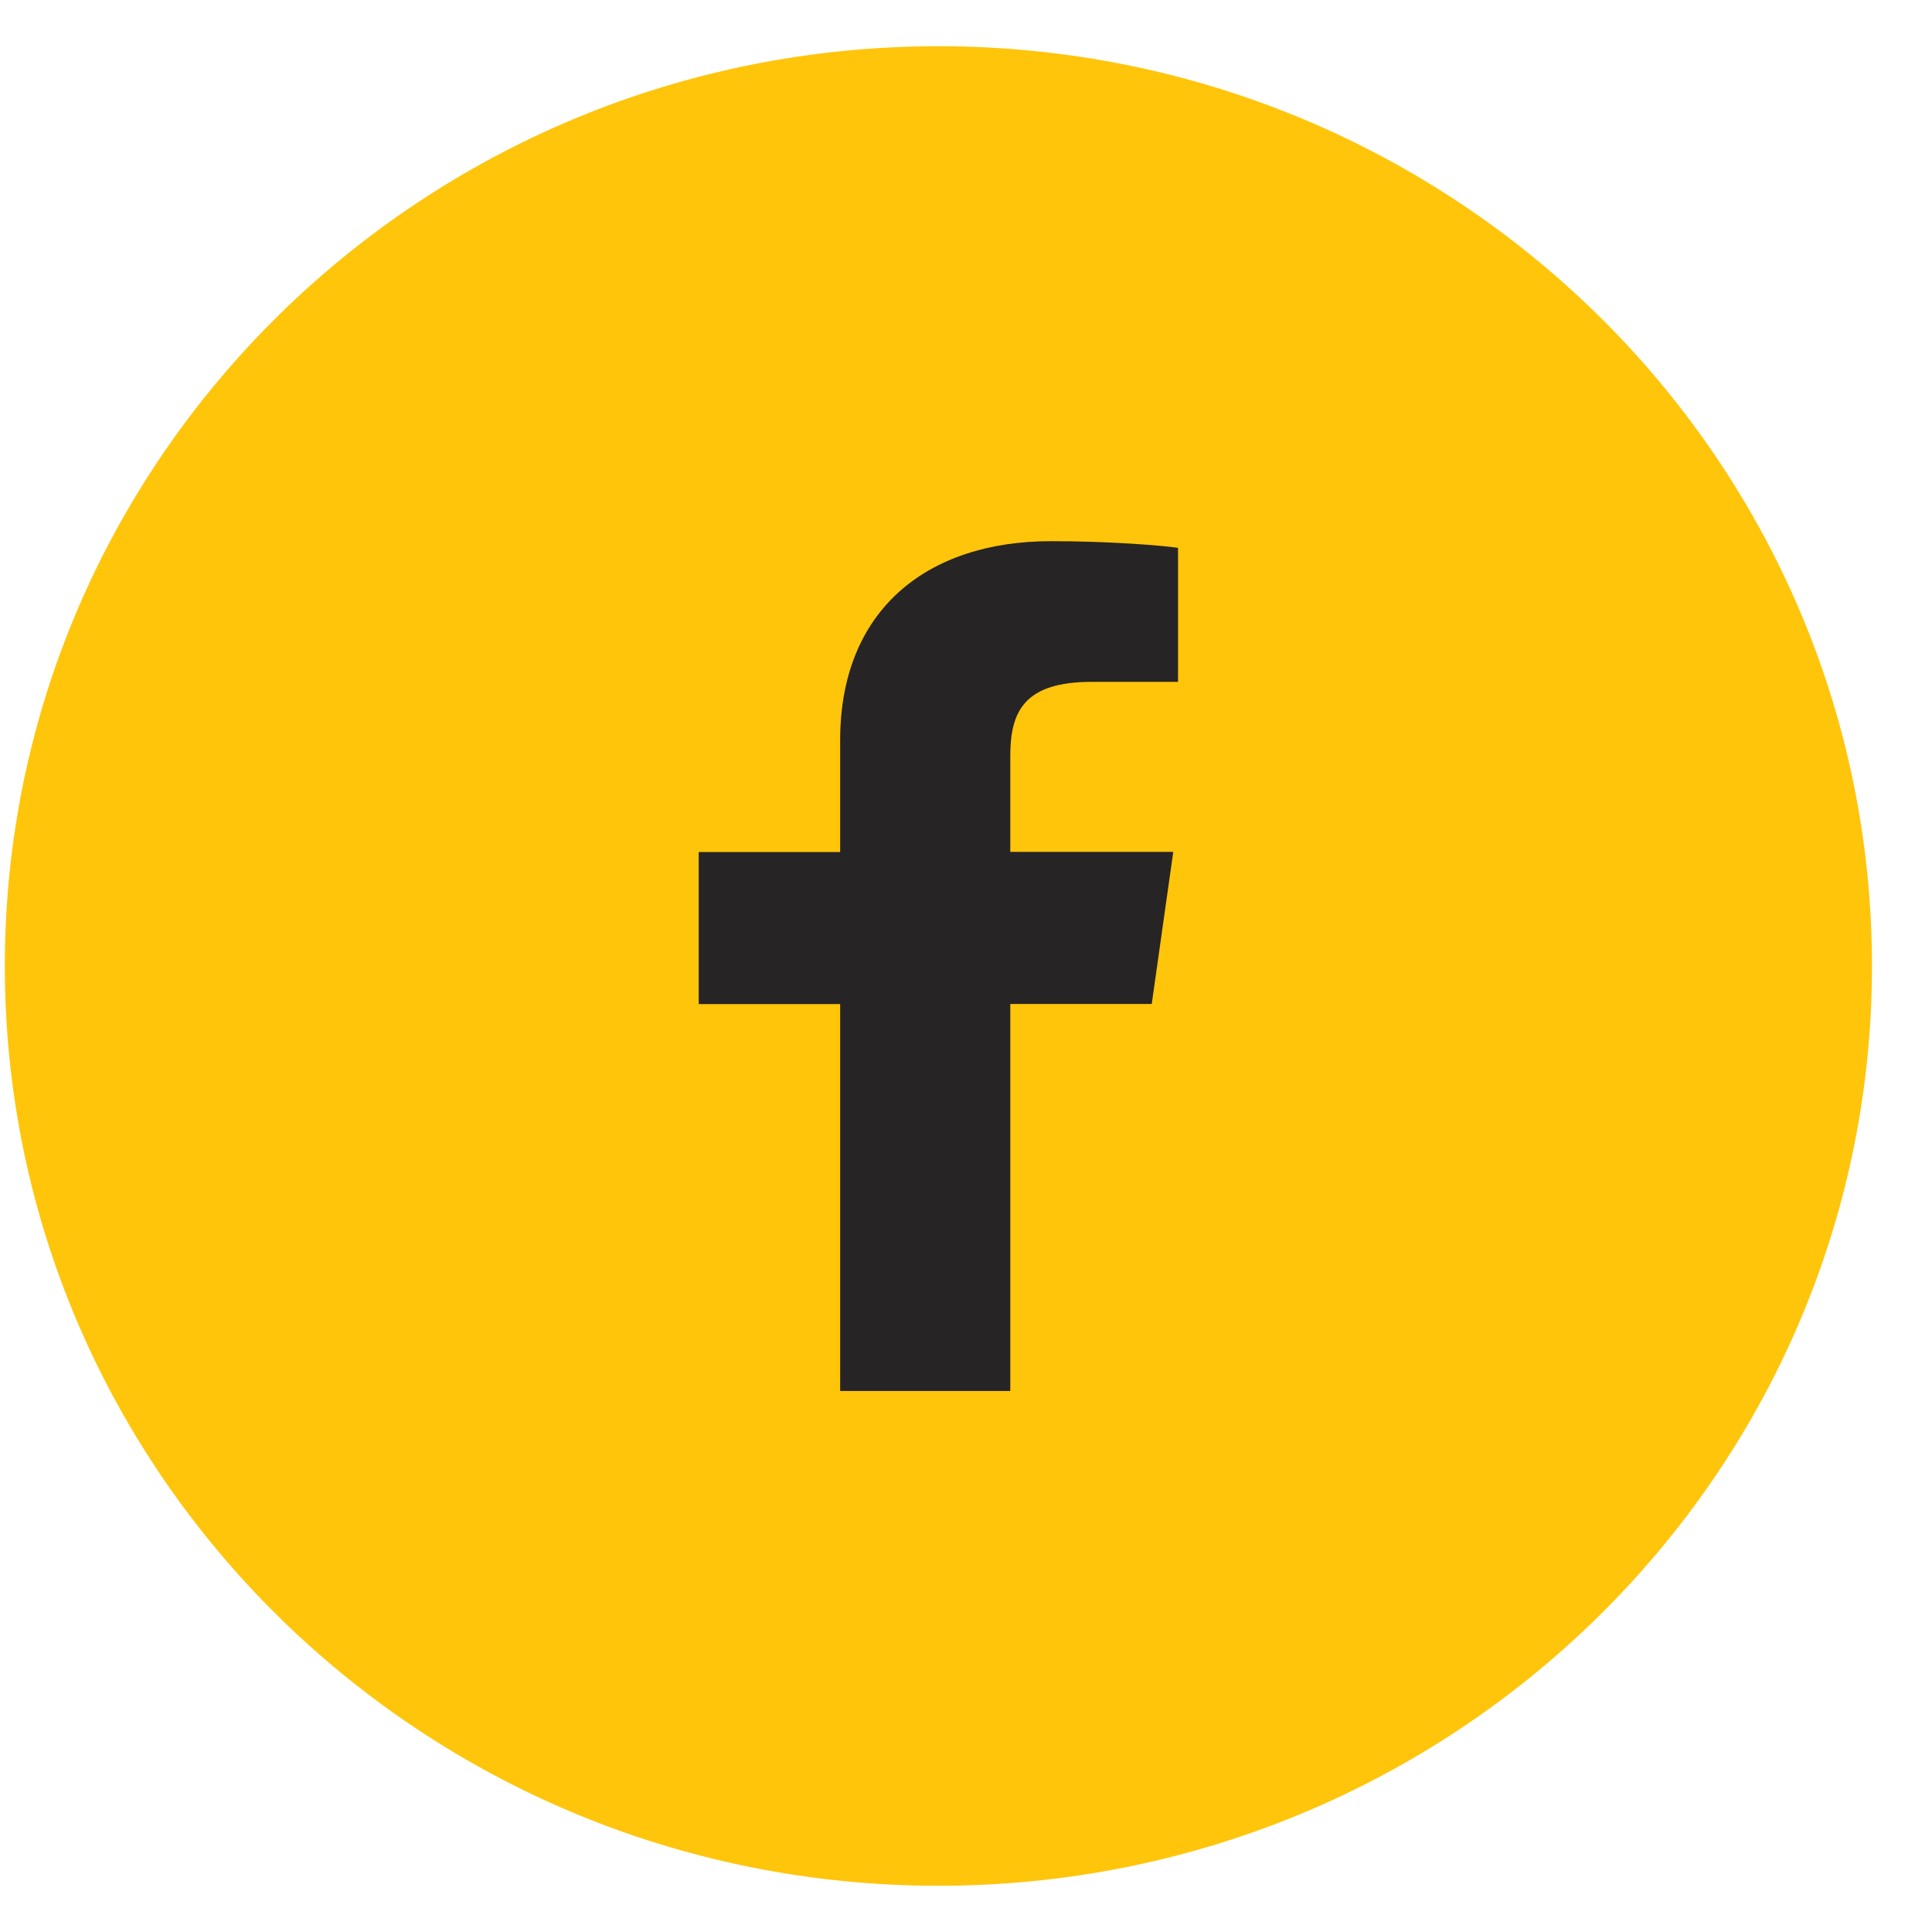
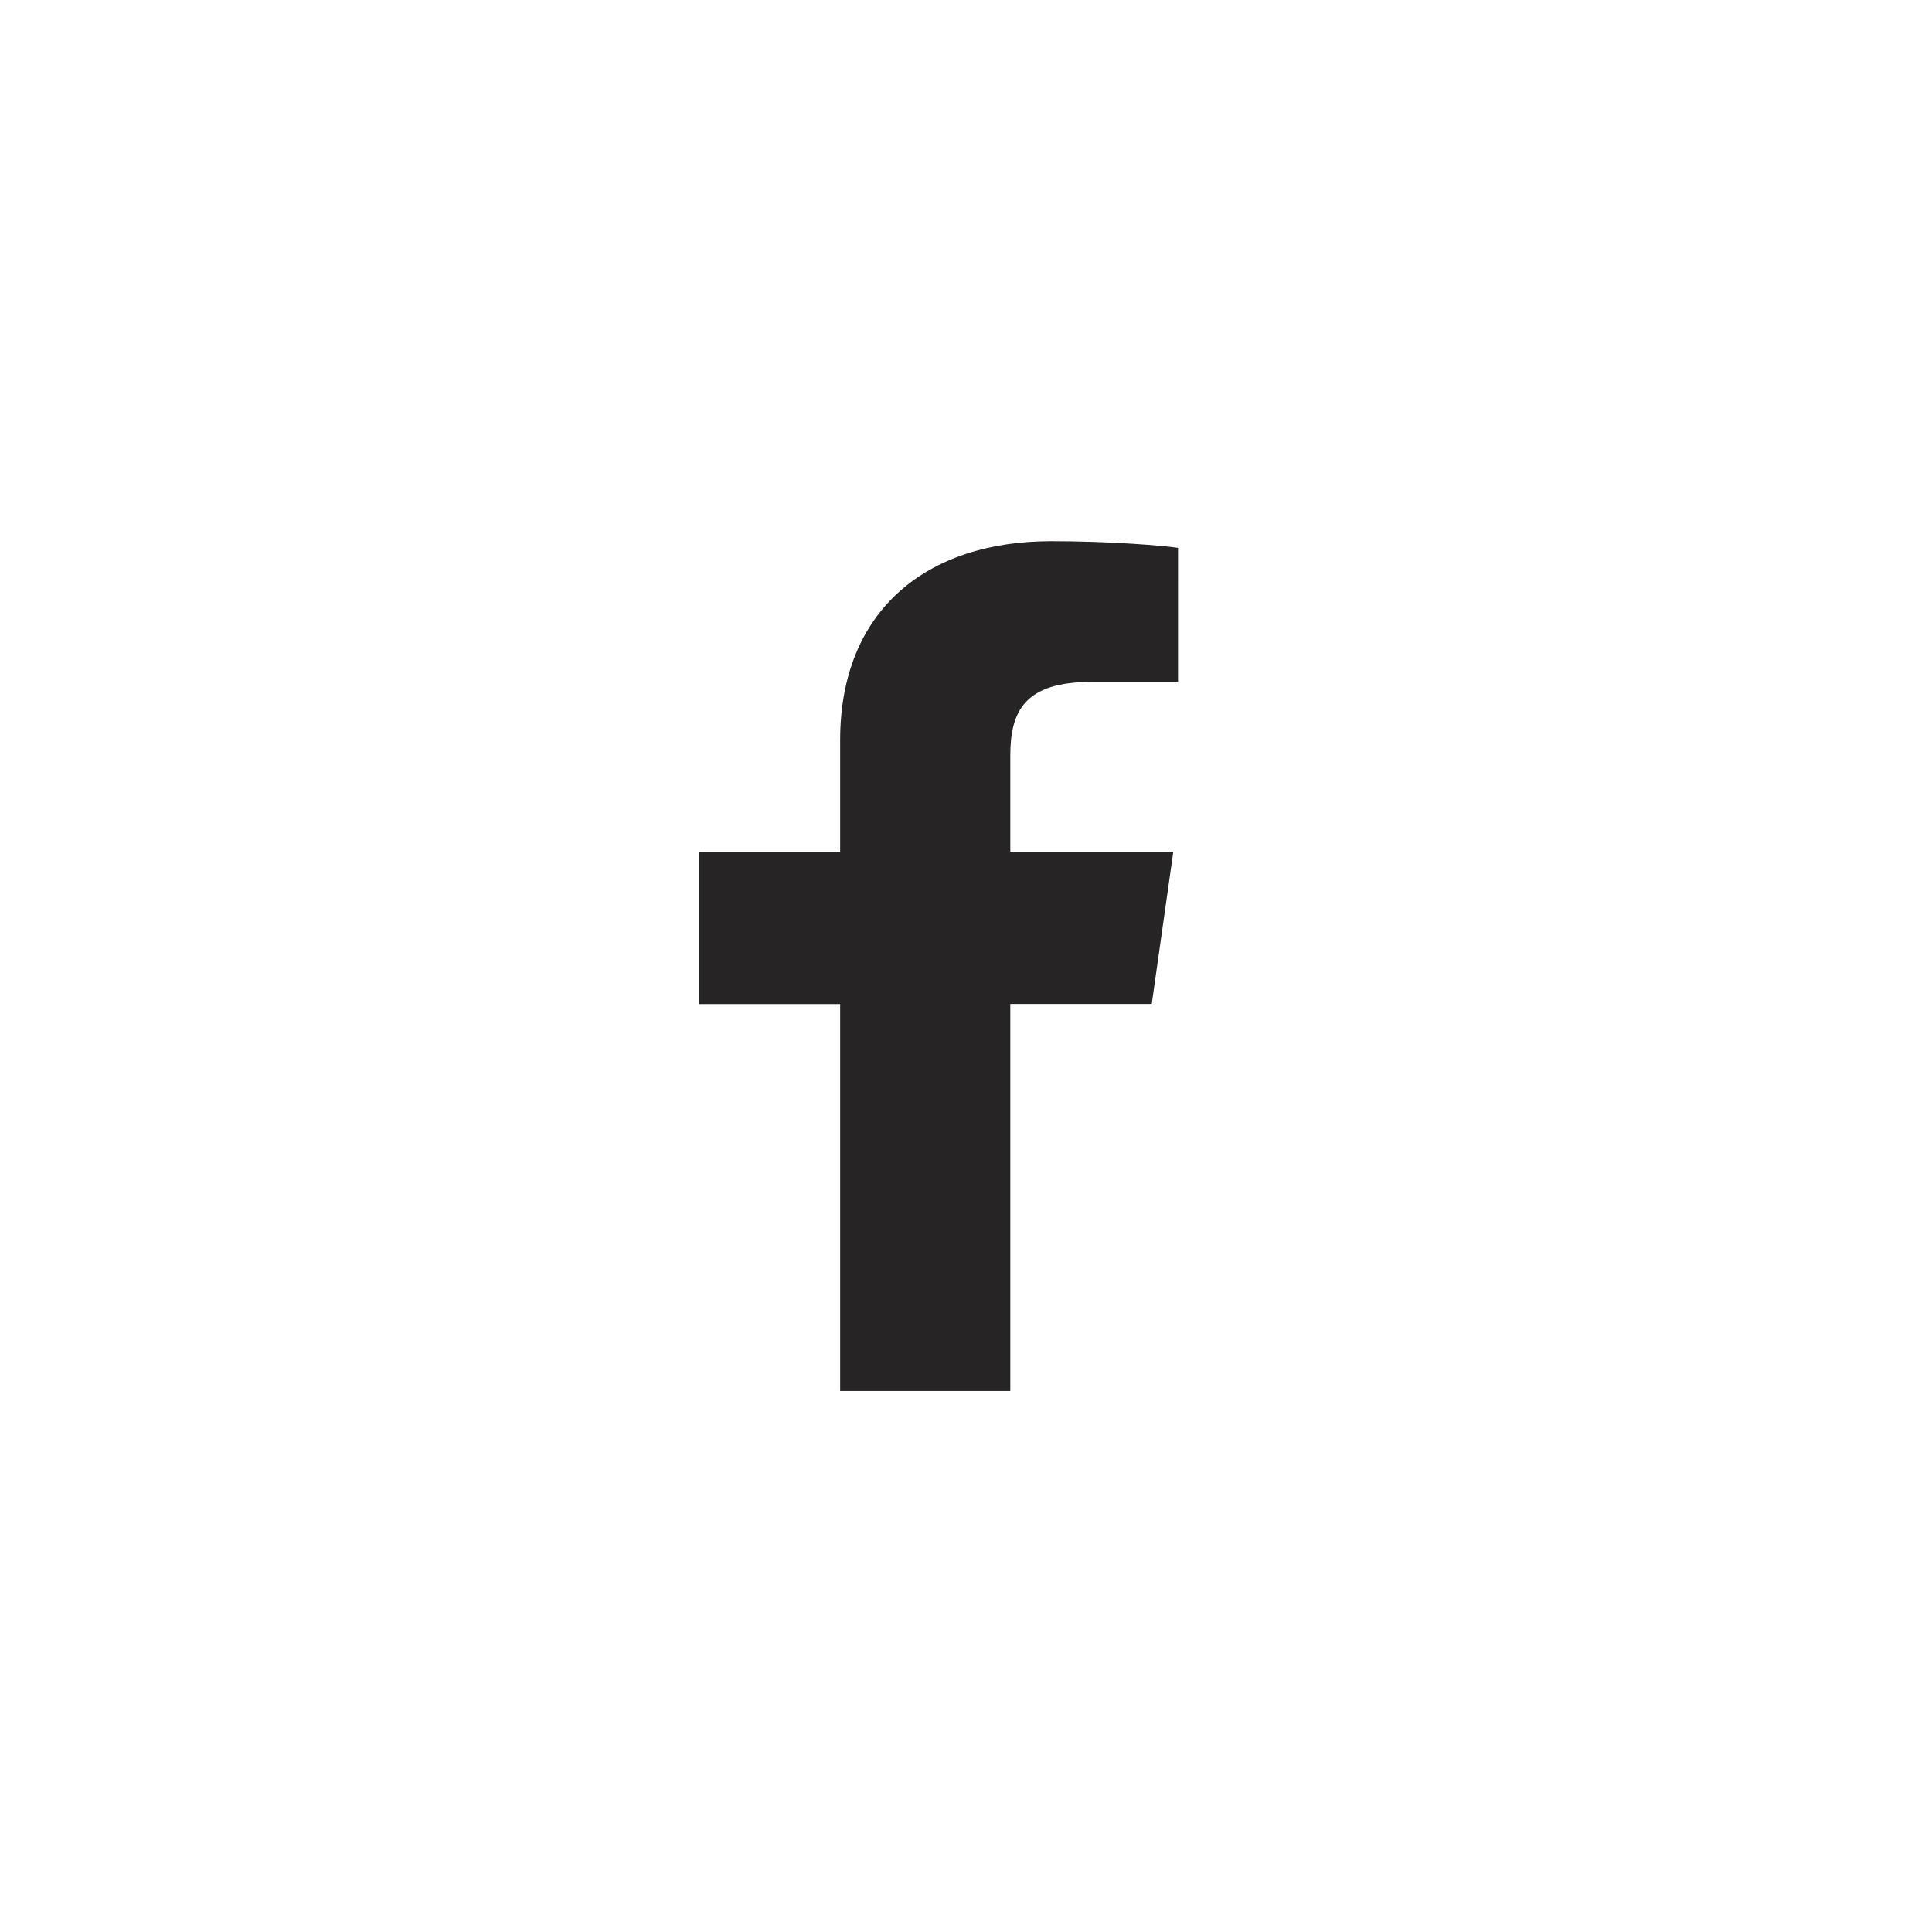
<svg xmlns="http://www.w3.org/2000/svg" width="28" height="28" viewBox="0 0 28 28">
  <g fill="none" fill-rule="evenodd">
-     <path d="M13.6 1c7.29 0 13.2 5.82 13.2 13s-5.91 13-13.2 13C6.31 27 .4 21.18.4 14S6.31 1 13.6 1z" stroke="#FFC50B" stroke-width=".66" fill="#FFC50B" />
    <path d="M14.642 20.158V14.55h2.05l.312-2.204h-2.362v-1.394c0-.648.209-1.07 1.181-1.07h1.25V7.94c-.208-.032-.972-.097-1.84-.097-1.807 0-3.057 1.005-3.057 2.885v1.62h-2.05v2.204h2.05v5.607h2.466z" fill="#272425" fill-rule="nonzero" />
  </g>
</svg>